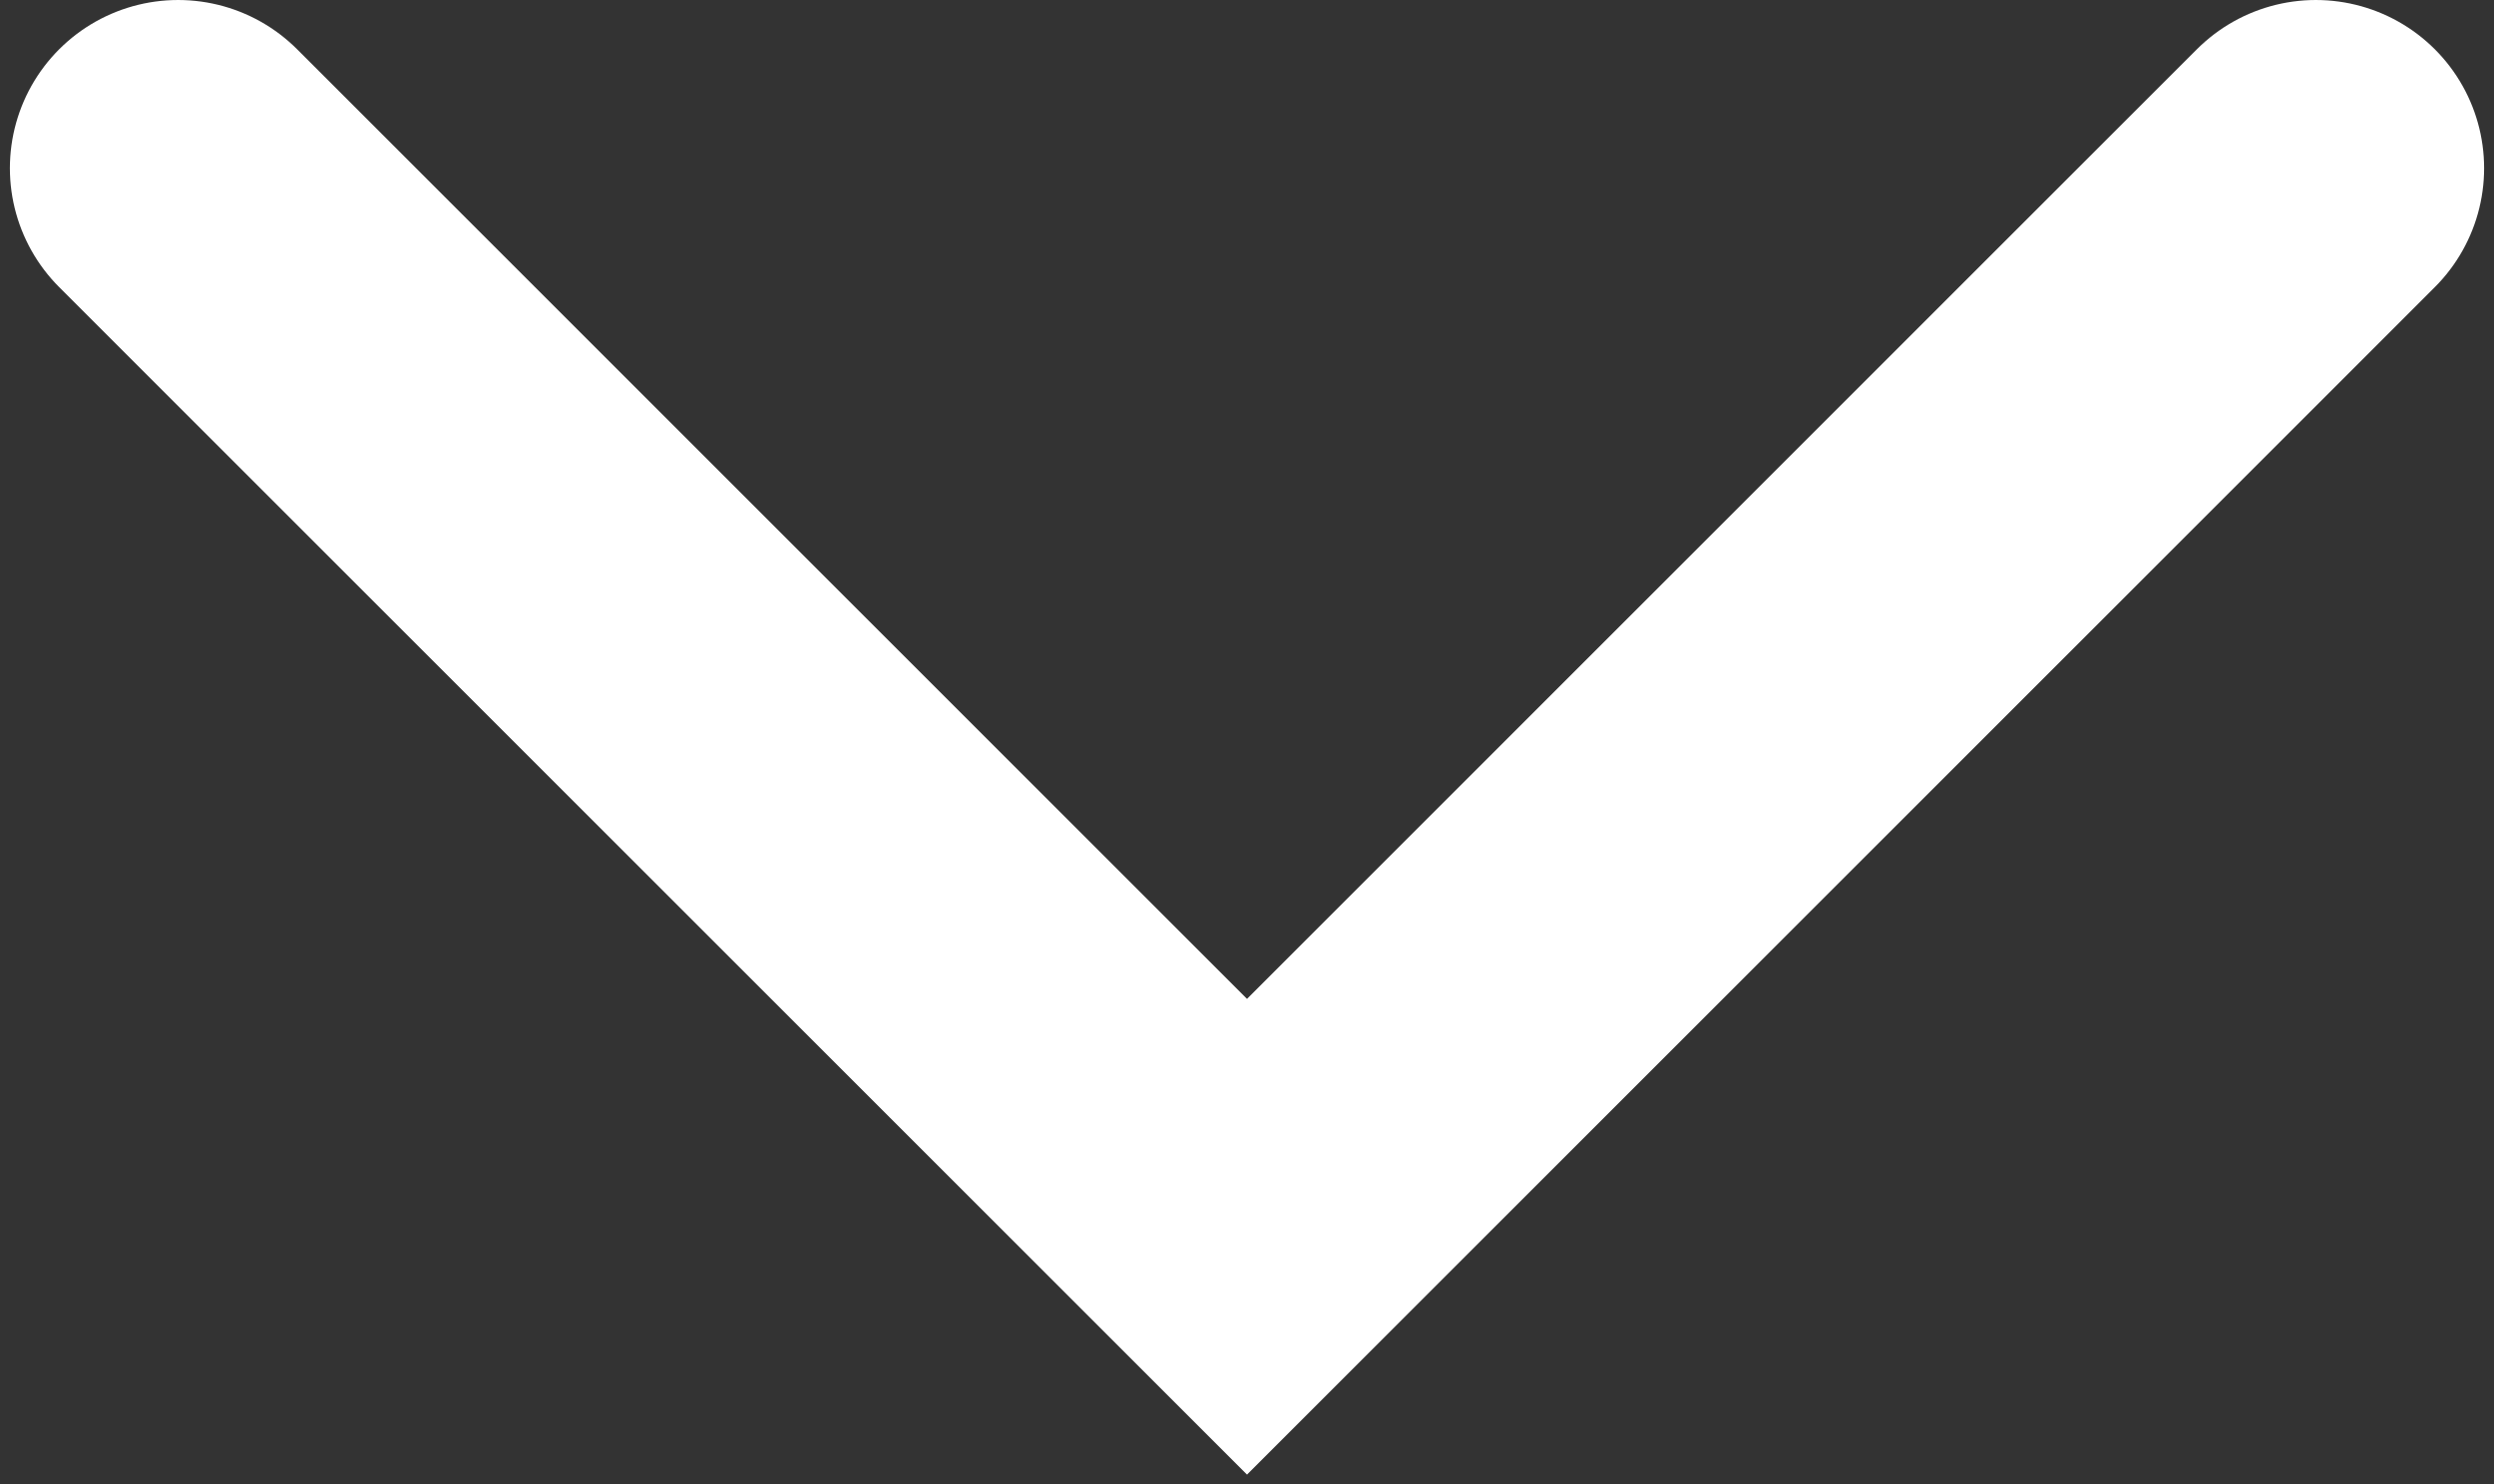
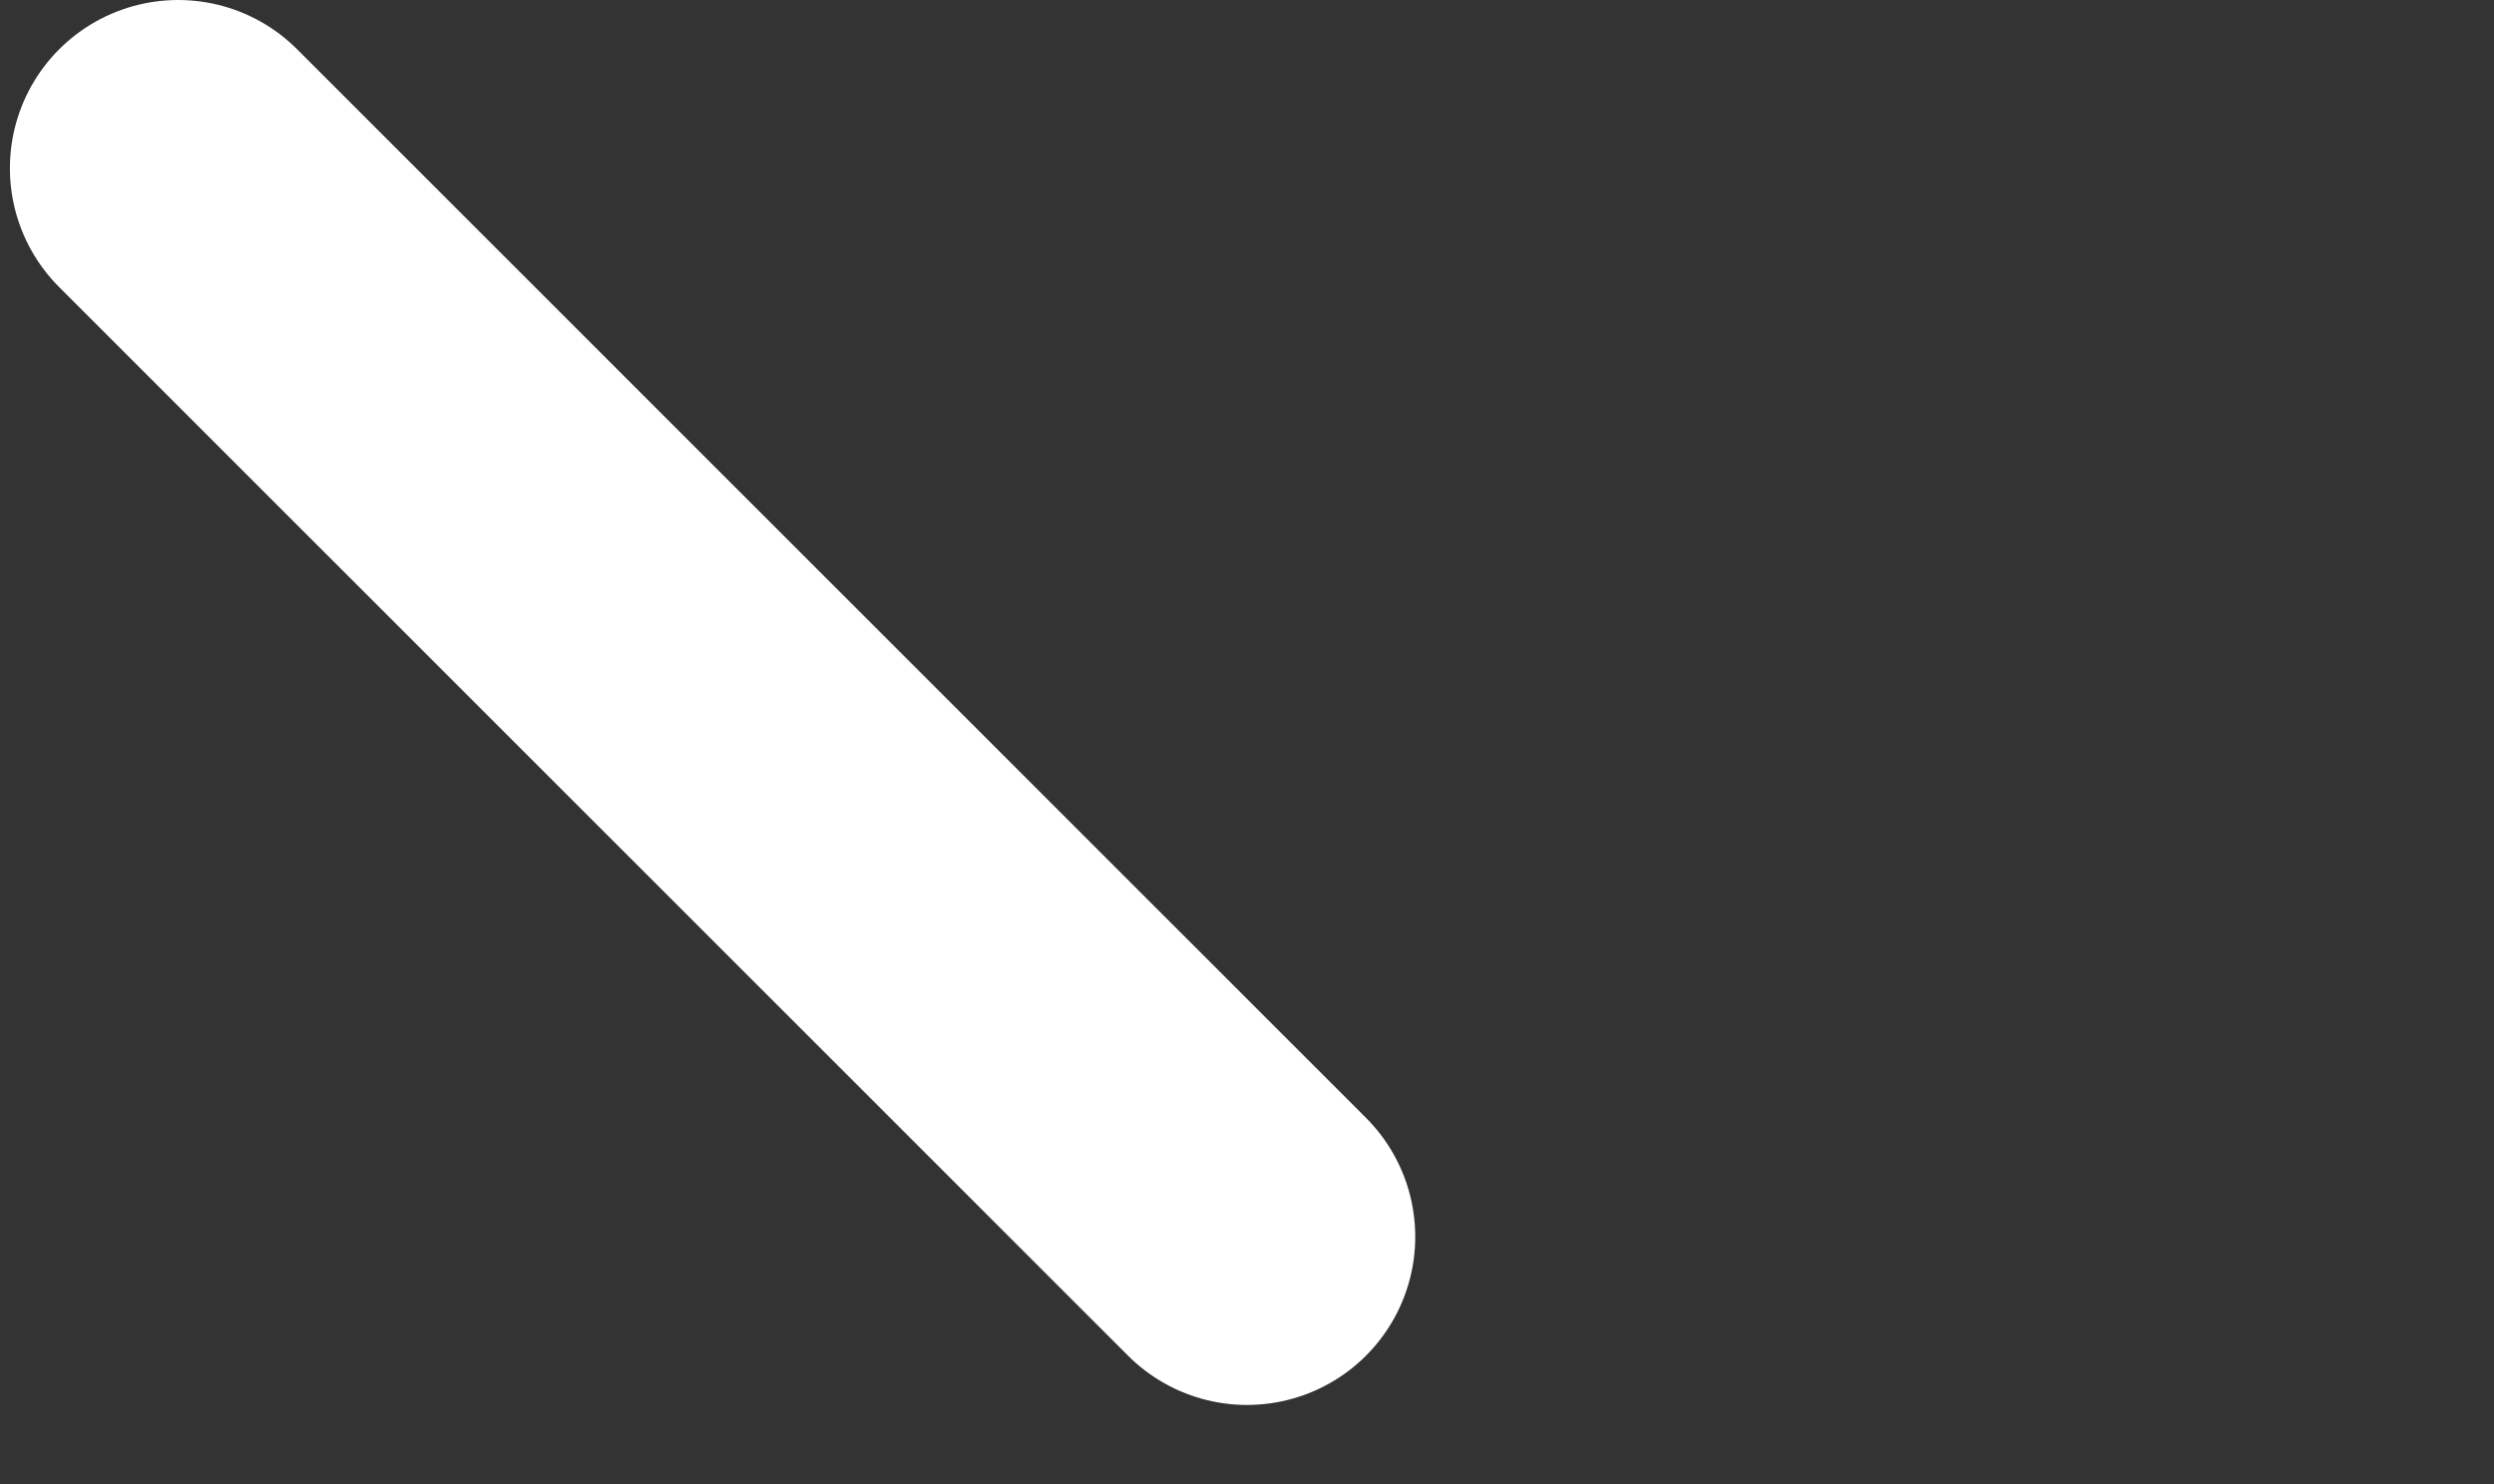
<svg xmlns="http://www.w3.org/2000/svg" width="126" height="75" viewBox="0 0 126 75" fill="none">
  <rect x="0" y="0" width="126" height="75" fill="#333333" stroke="none" />
-   <path d="M9 8.5L63 62.5L117 8.5" stroke="white" stroke-width="17" stroke-linecap="round" />
+   <path d="M9 8.5L63 62.5" stroke="white" stroke-width="17" stroke-linecap="round" />
</svg>